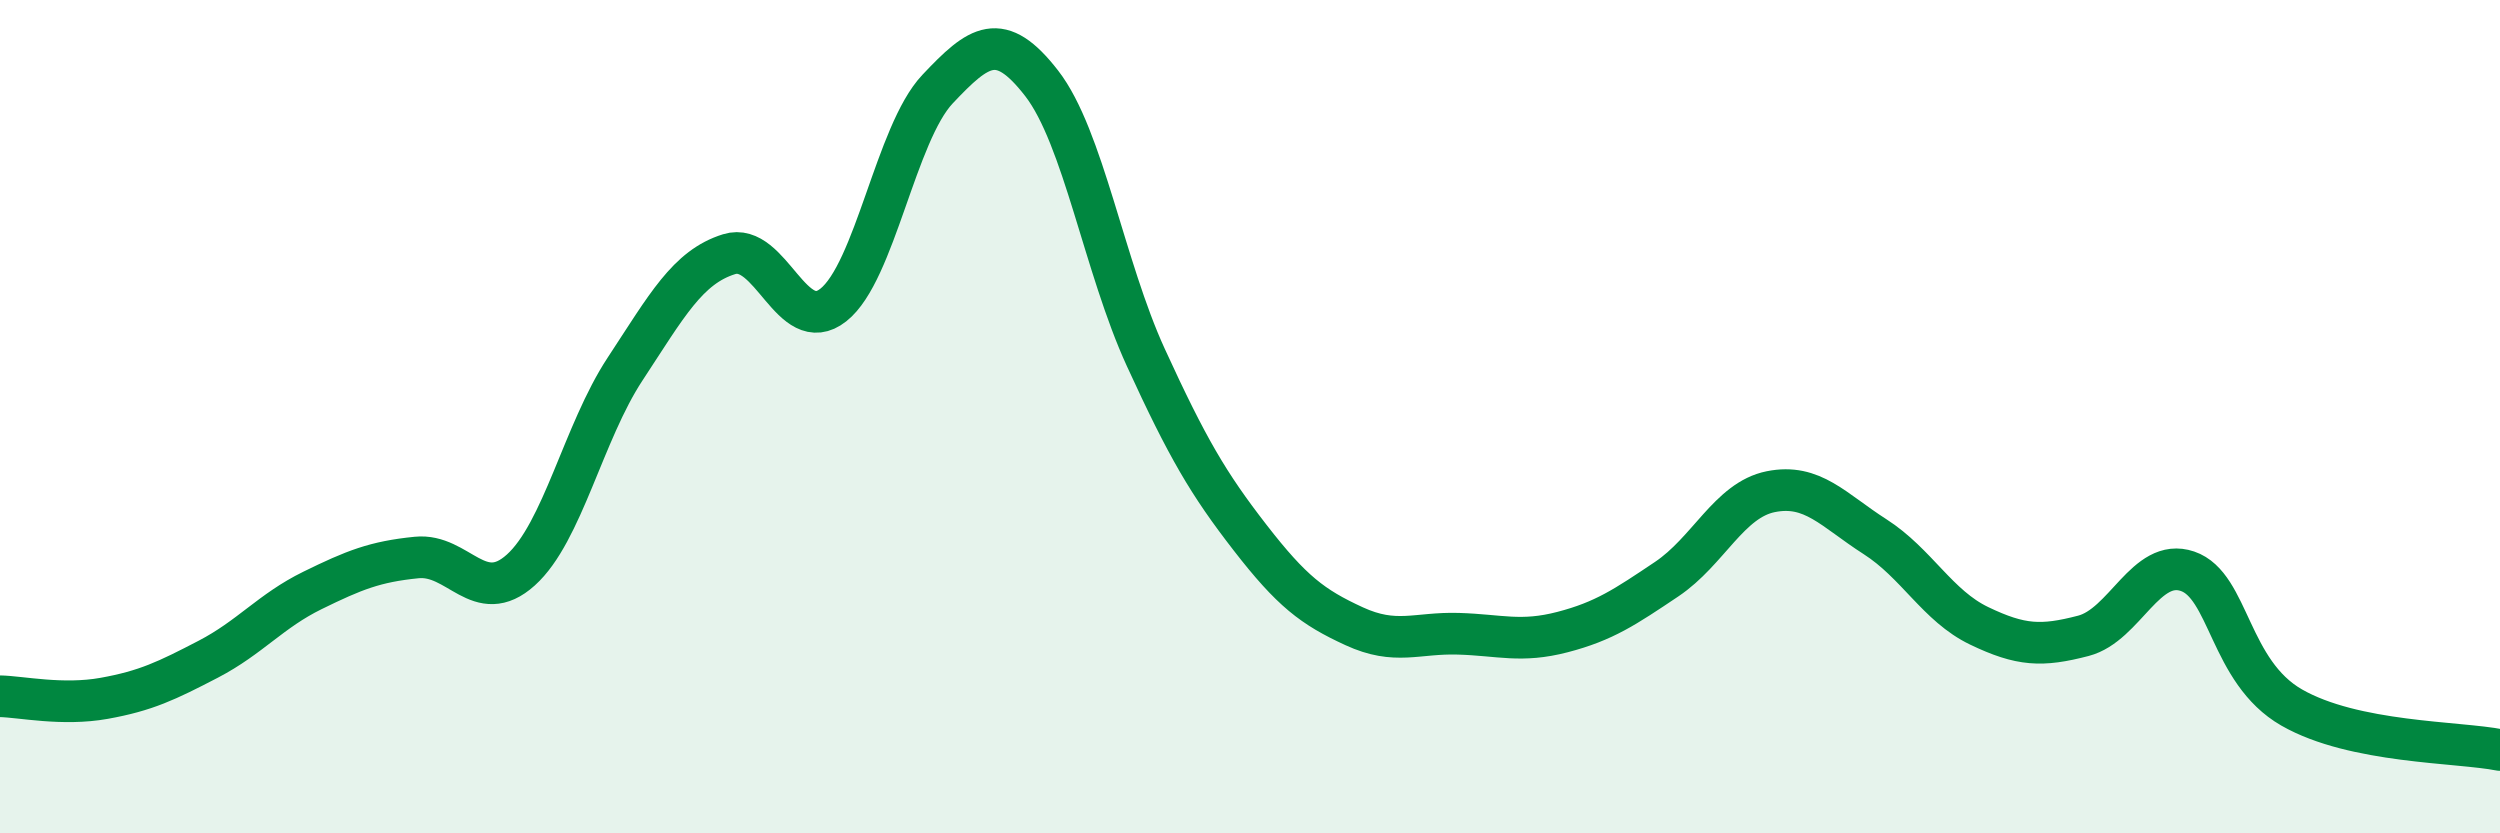
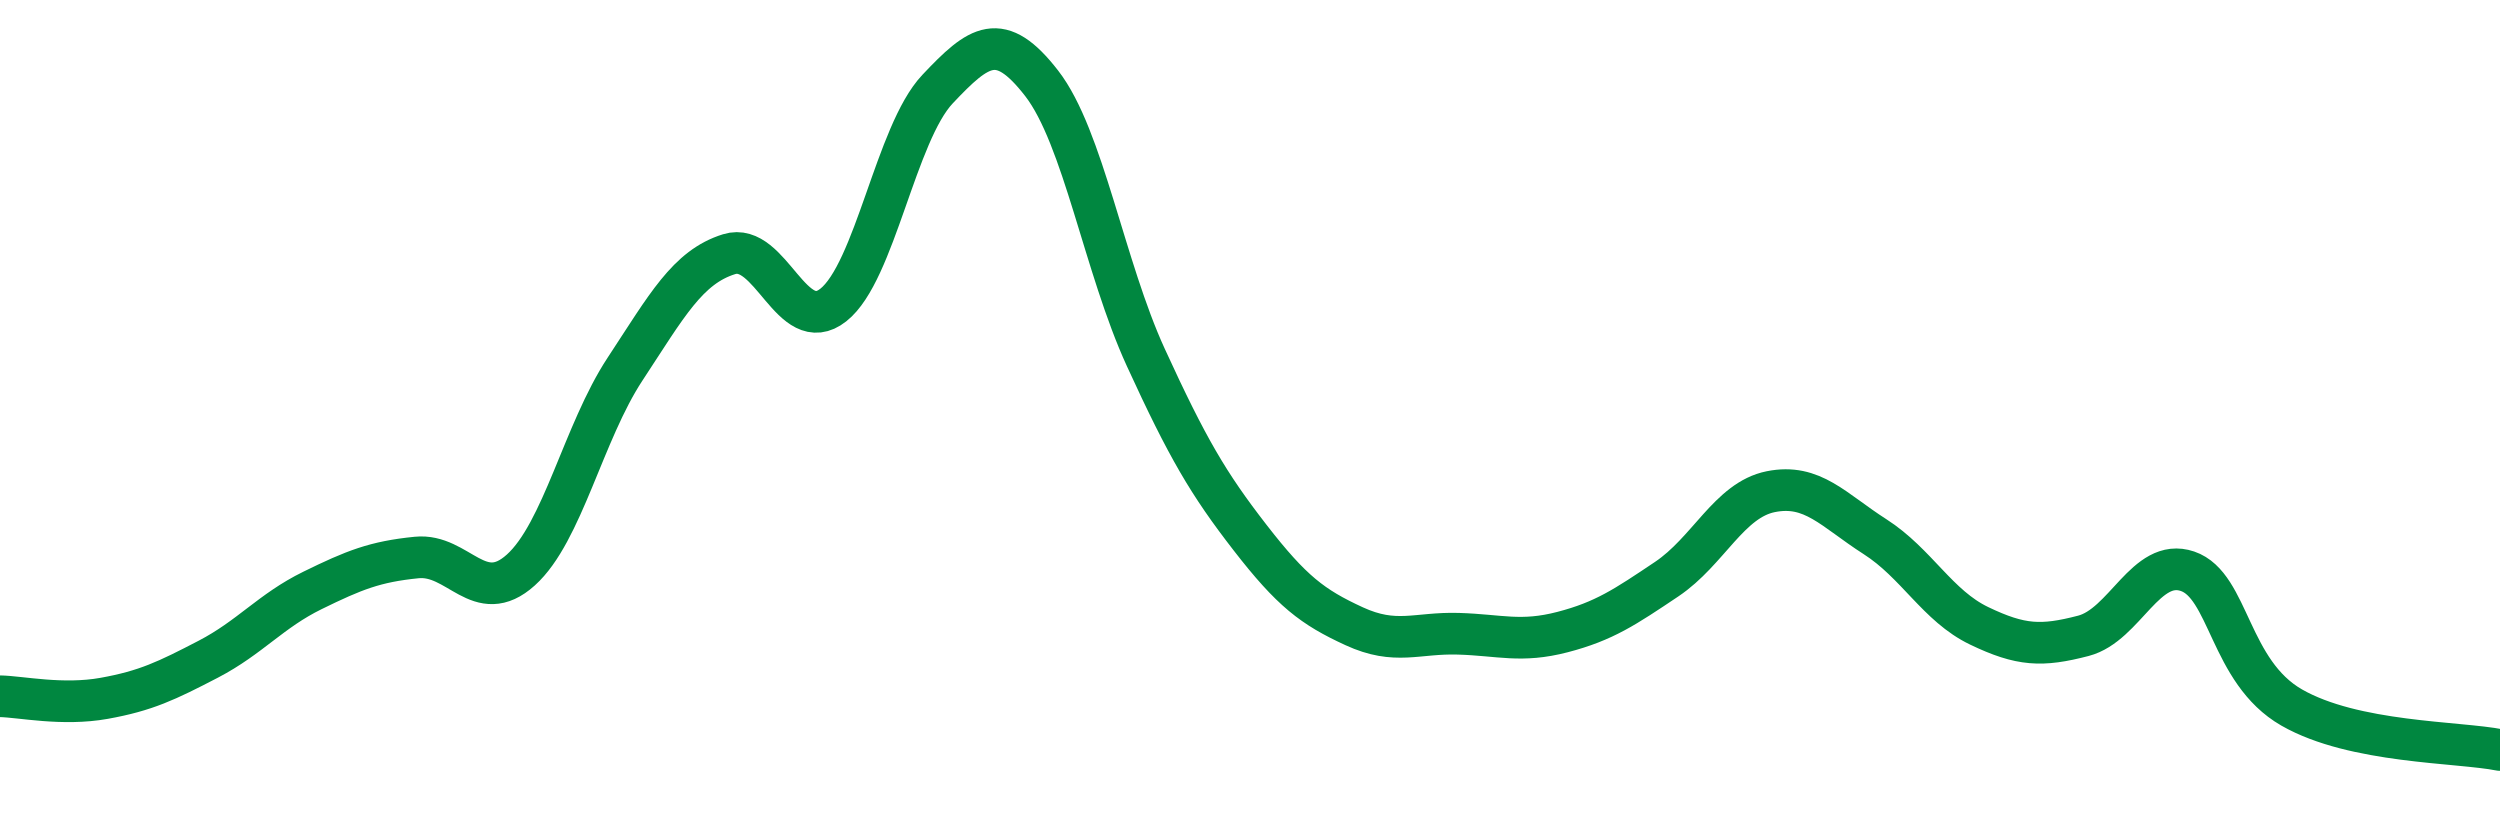
<svg xmlns="http://www.w3.org/2000/svg" width="60" height="20" viewBox="0 0 60 20">
-   <path d="M 0,16.71 C 0.5,16.72 1.5,16.94 2.5,16.76 C 3.5,16.58 4,16.34 5,15.82 C 6,15.3 6.5,14.66 7.5,14.17 C 8.5,13.68 9,13.48 10,13.38 C 11,13.28 11.5,14.58 12.5,13.68 C 13.5,12.78 14,10.38 15,8.86 C 16,7.34 16.5,6.41 17.5,6.1 C 18.5,5.79 19,8.11 20,7.32 C 21,6.53 21.5,3.2 22.5,2.14 C 23.5,1.08 24,0.71 25,2 C 26,3.29 26.5,6.4 27.5,8.58 C 28.5,10.76 29,11.61 30,12.9 C 31,14.19 31.5,14.57 32.5,15.03 C 33.5,15.49 34,15.18 35,15.21 C 36,15.24 36.5,15.43 37.5,15.17 C 38.5,14.91 39,14.57 40,13.9 C 41,13.23 41.5,12 42.5,11.8 C 43.5,11.6 44,12.24 45,12.88 C 46,13.52 46.5,14.54 47.5,15.02 C 48.5,15.5 49,15.52 50,15.26 C 51,15 51.5,13.37 52.5,13.71 C 53.5,14.05 53.5,16.12 55,16.98 C 56.5,17.84 59,17.8 60,18L60 20L0 20Z" fill="#008740" opacity="0.1" stroke-linecap="round" stroke-linejoin="round" />
  <path d="M 0,16.71 C 0.5,16.72 1.5,16.94 2.5,16.76 C 3.5,16.58 4,16.34 5,15.82 C 6,15.3 6.5,14.66 7.5,14.17 C 8.5,13.68 9,13.48 10,13.38 C 11,13.28 11.5,14.58 12.5,13.68 C 13.5,12.78 14,10.38 15,8.86 C 16,7.34 16.5,6.41 17.5,6.1 C 18.5,5.79 19,8.11 20,7.32 C 21,6.53 21.5,3.2 22.5,2.14 C 23.5,1.08 24,0.71 25,2 C 26,3.29 26.5,6.4 27.5,8.58 C 28.5,10.76 29,11.61 30,12.9 C 31,14.19 31.5,14.57 32.5,15.03 C 33.5,15.49 34,15.18 35,15.21 C 36,15.24 36.5,15.43 37.5,15.17 C 38.5,14.91 39,14.57 40,13.9 C 41,13.23 41.5,12 42.5,11.8 C 43.5,11.6 44,12.24 45,12.88 C 46,13.52 46.5,14.54 47.5,15.02 C 48.5,15.5 49,15.52 50,15.26 C 51,15 51.5,13.37 52.5,13.71 C 53.5,14.05 53.5,16.12 55,16.98 C 56.5,17.84 59,17.8 60,18" stroke="#008740" stroke-width="1" fill="none" stroke-linecap="round" stroke-linejoin="round" />
</svg>